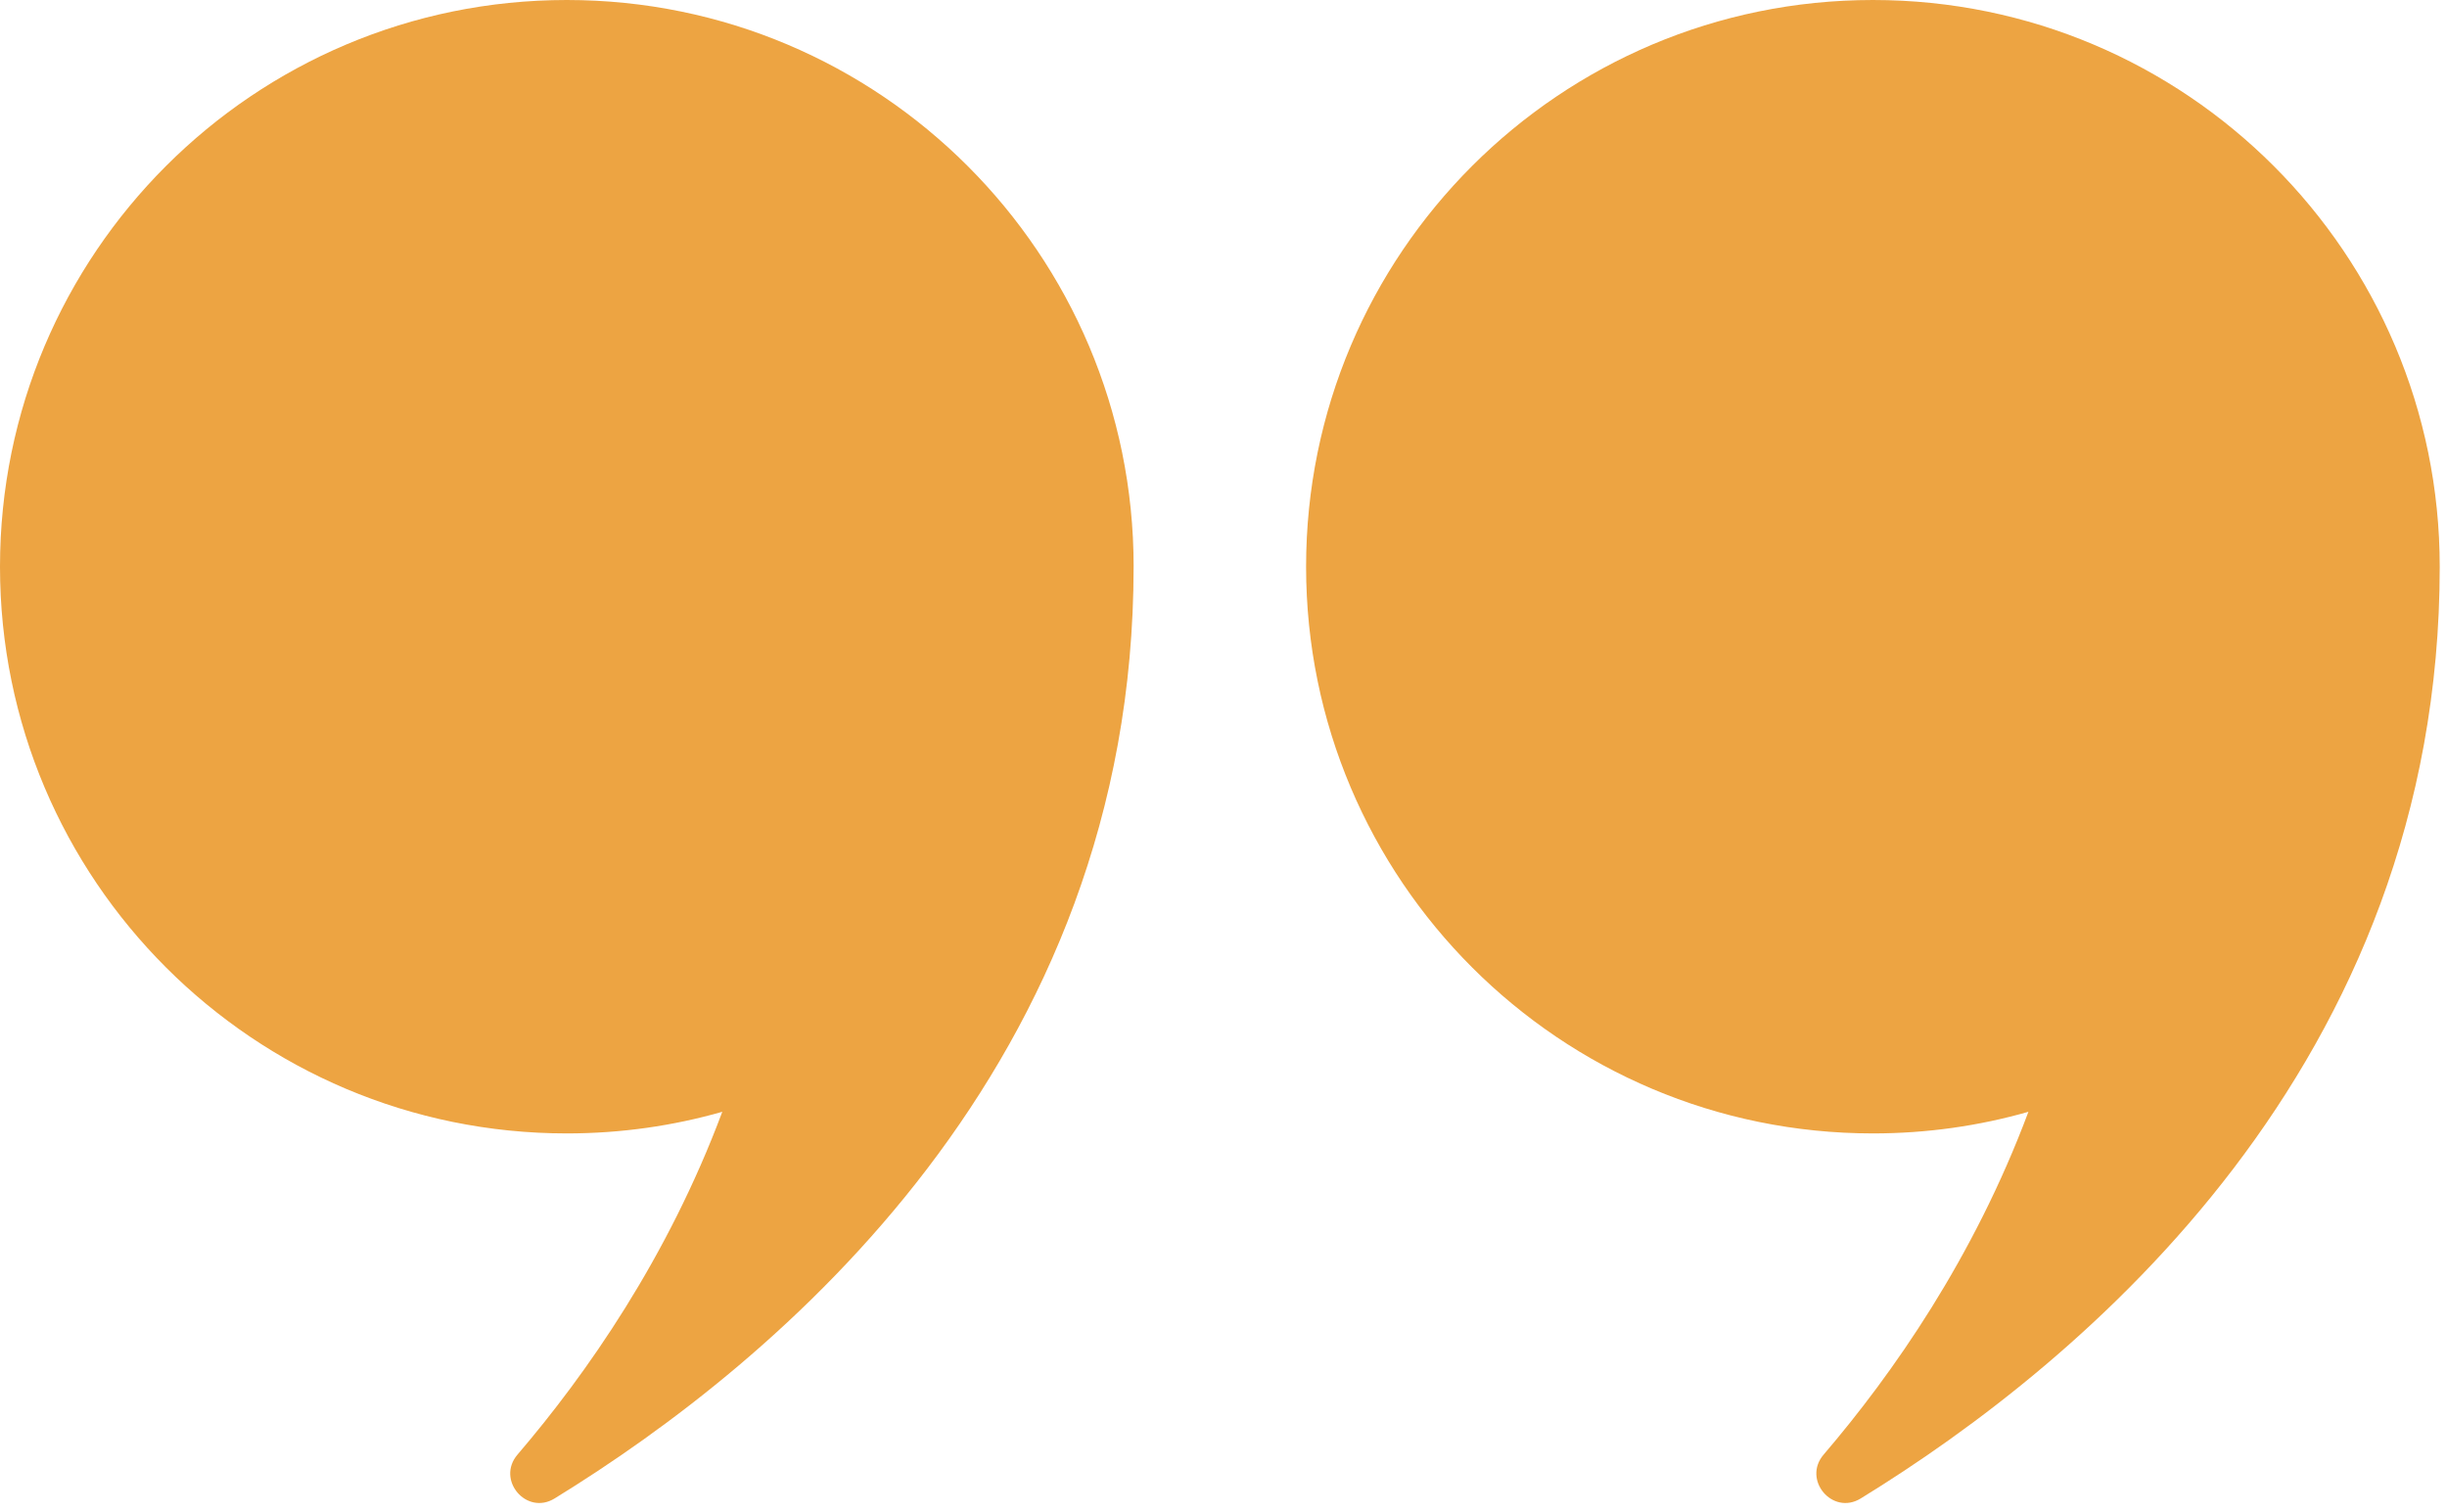
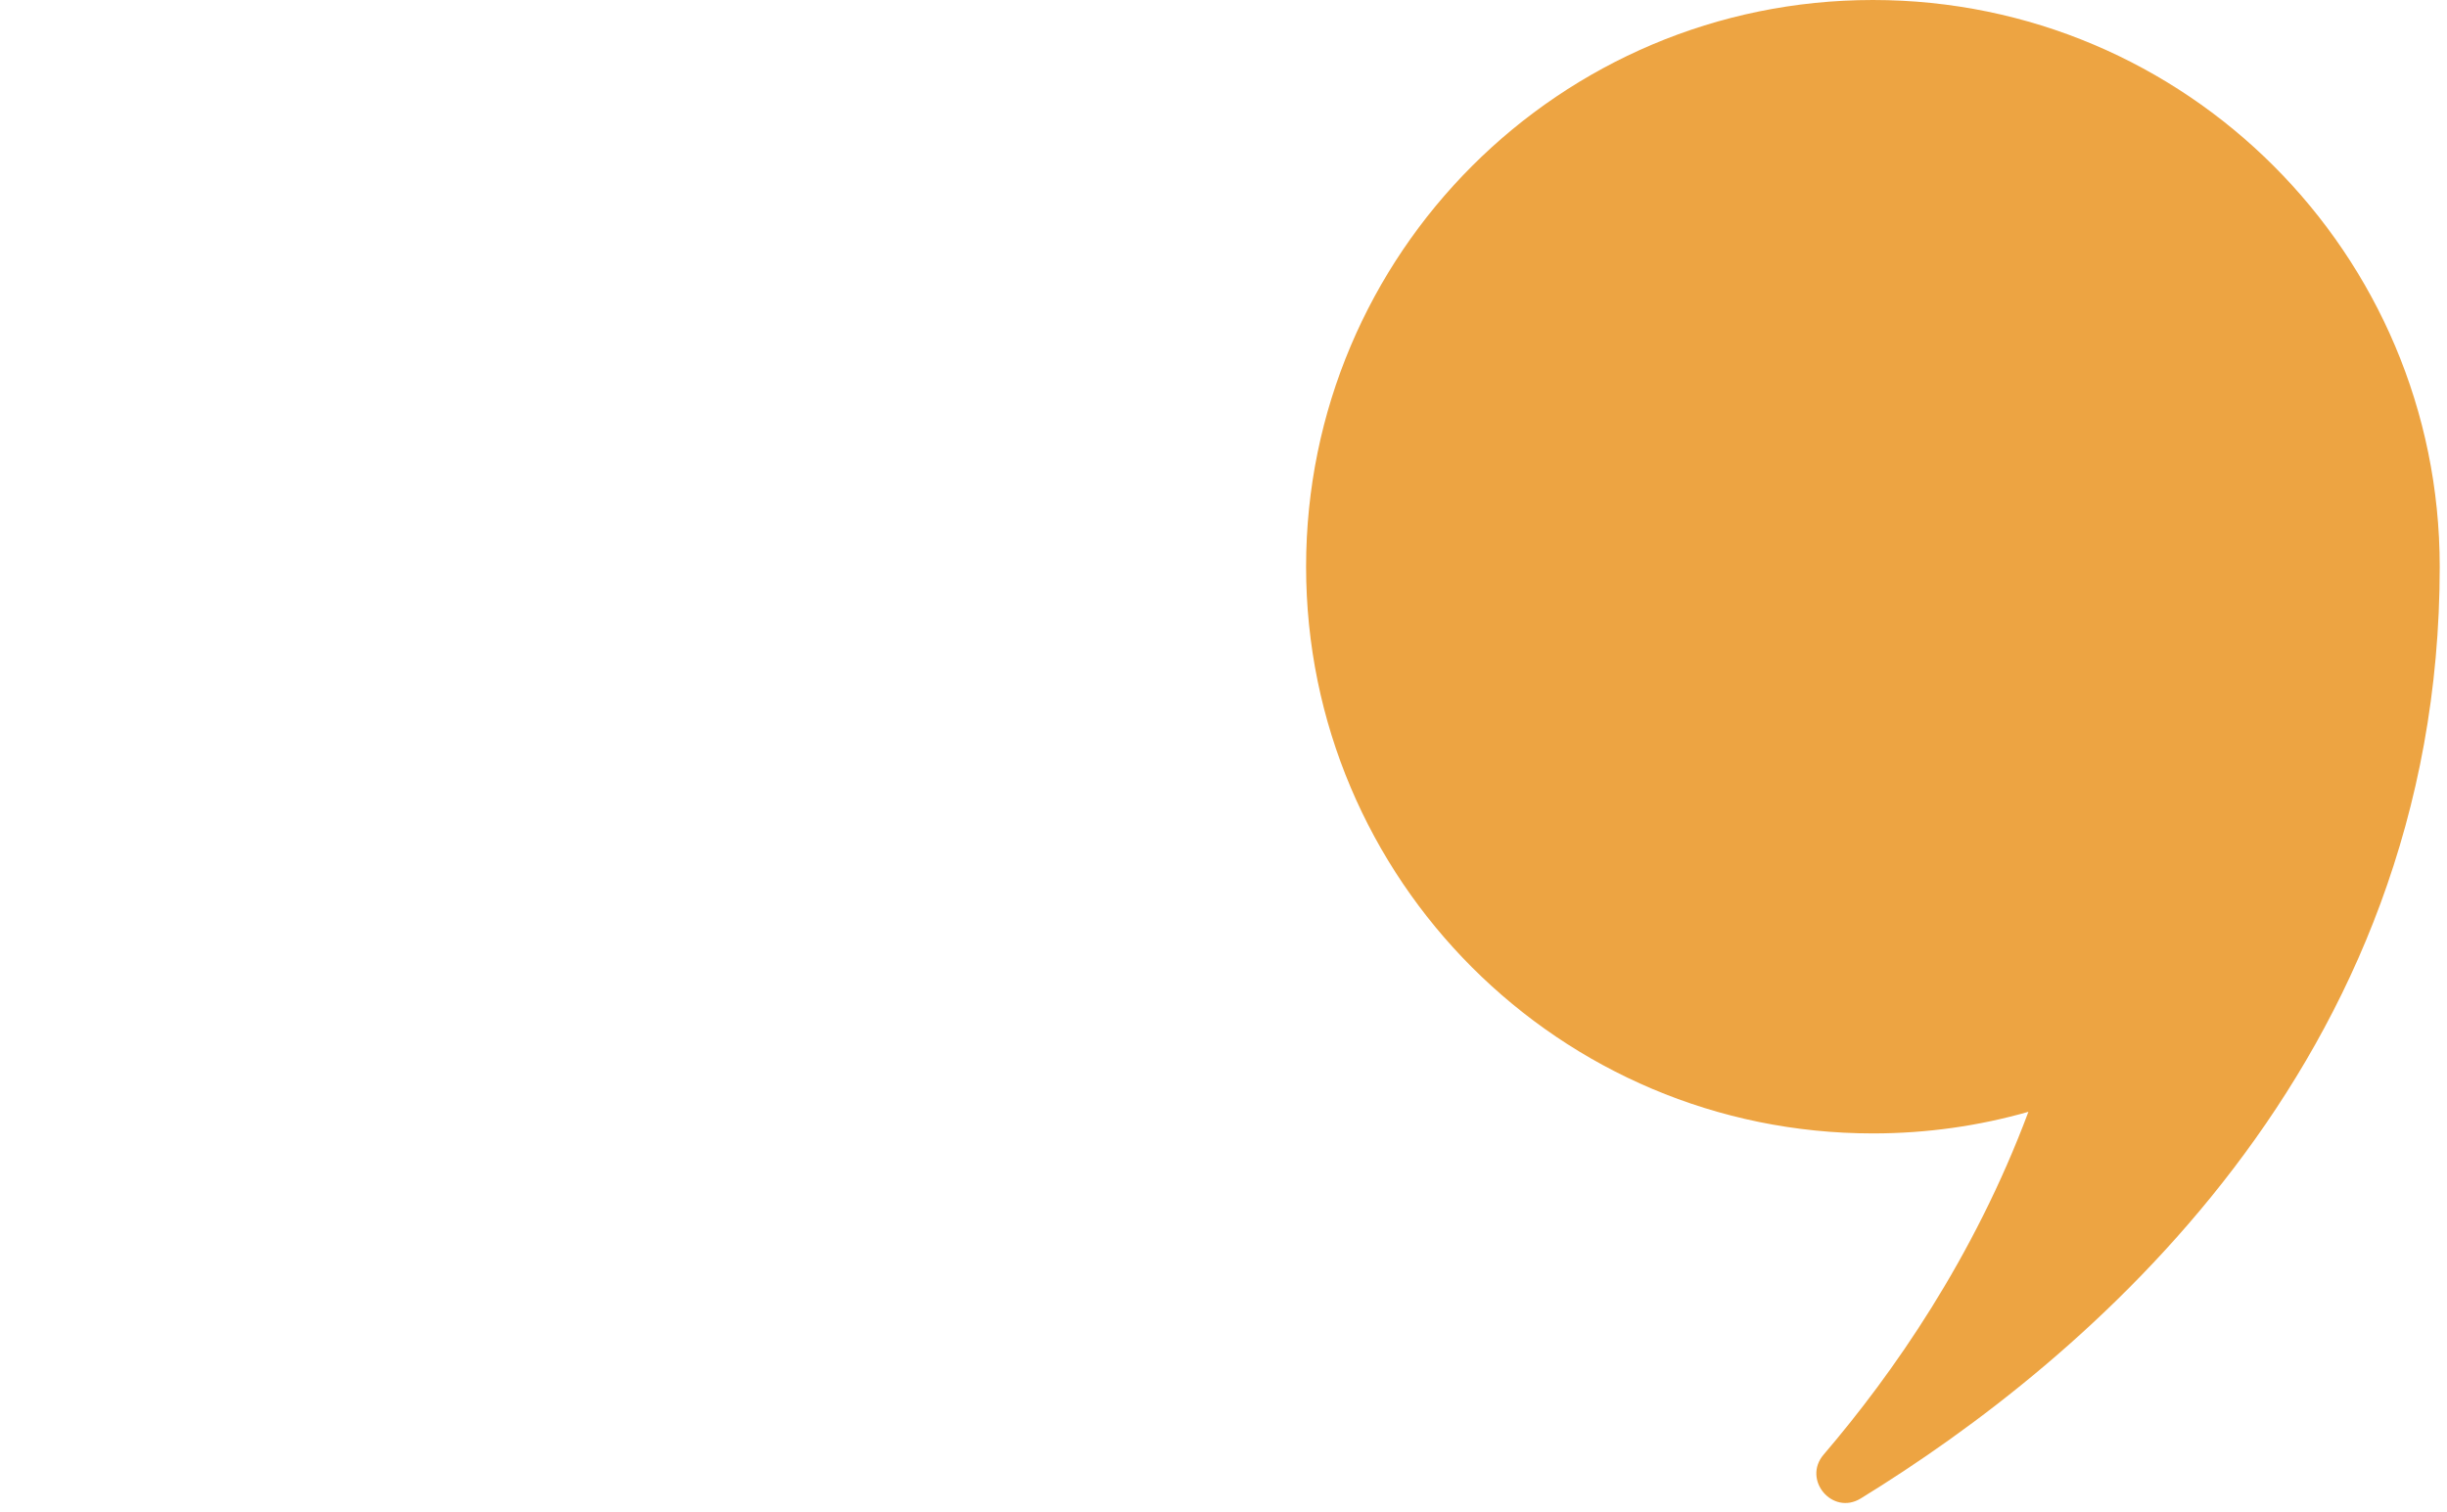
<svg xmlns="http://www.w3.org/2000/svg" width="254" height="157" viewBox="0 0 254 157" fill="none">
  <path d="M253.245 58.836C253.245 110.592 216.224 141.39 193.144 155.567C190.215 157.365 187.055 153.629 189.294 151.013C196.488 142.603 204.886 130.58 210.551 115.424C205.421 116.889 200.004 117.669 194.409 117.669C161.916 117.669 135.573 91.329 135.573 58.833C135.573 26.337 161.916 0 194.409 0C226.902 0 253.245 26.34 253.245 58.836Z" fill="#EDA442" />
-   <path d="M117.669 58.836C117.669 110.592 80.648 141.39 57.567 155.567C54.639 157.365 51.479 153.629 53.718 151.013C60.911 142.603 69.309 130.58 74.975 115.424C69.844 116.889 64.428 117.669 58.833 117.669C26.34 117.669 0 91.329 0 58.836C0 26.343 26.34 0 58.836 0C91.332 0 117.672 26.34 117.672 58.836H117.669Z" fill="#EDA442" />
</svg>